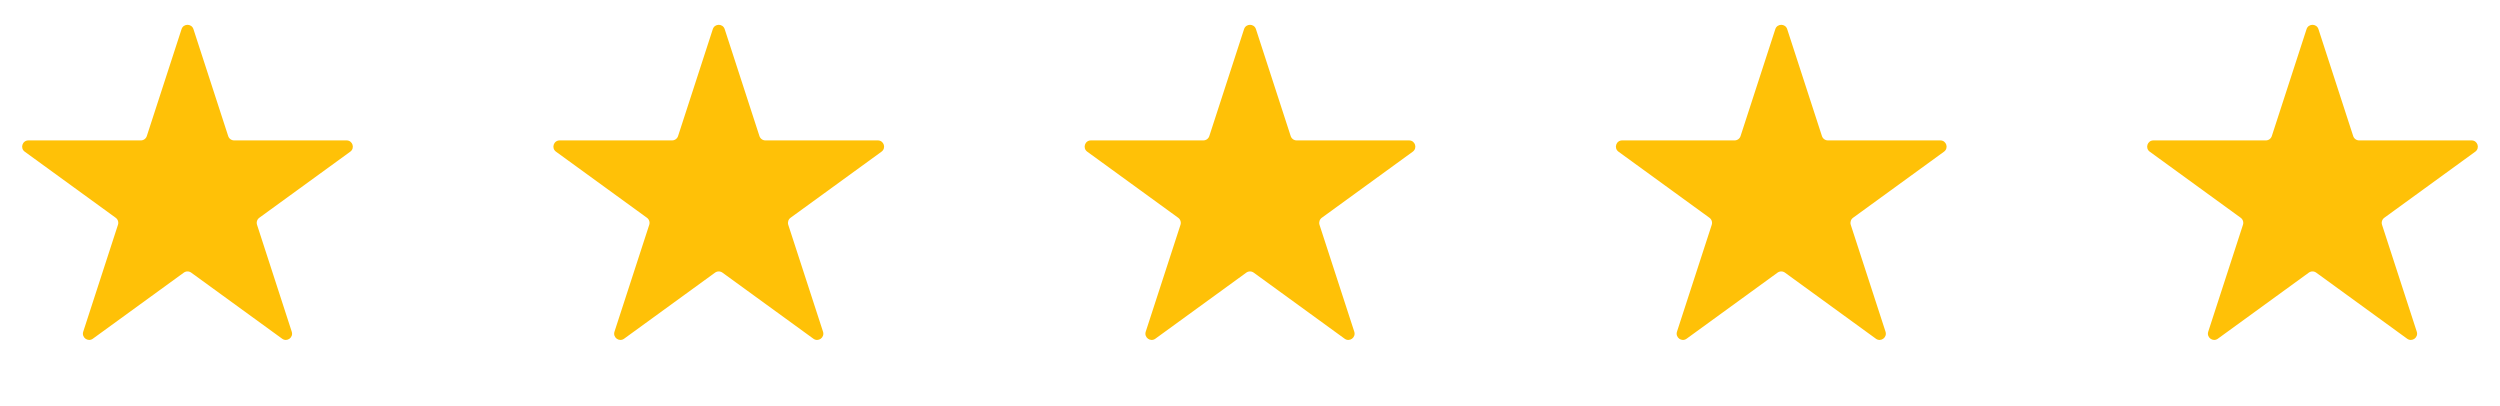
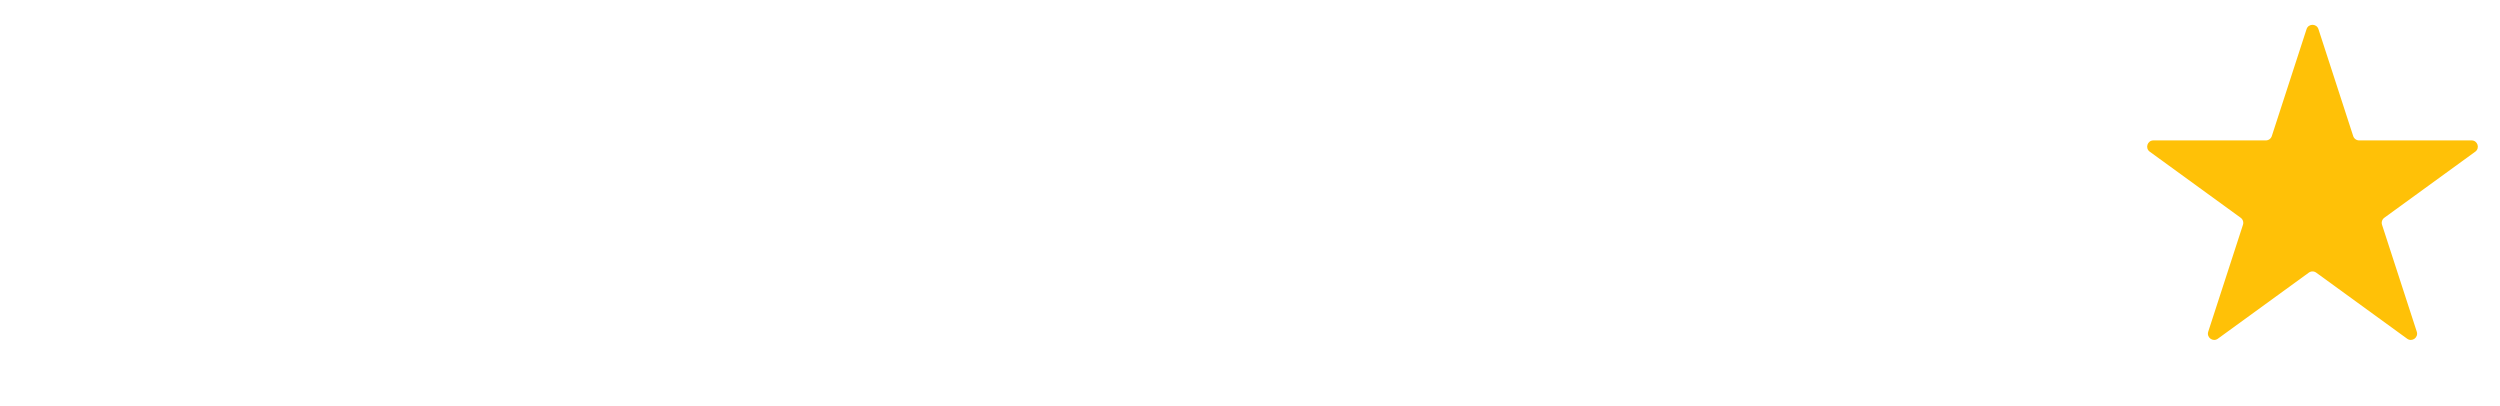
<svg xmlns="http://www.w3.org/2000/svg" width="80" height="13" viewBox="0 0 80 13" fill="none">
-   <path d="M5.81 0.932C5.87 0.748 6.13 0.748 6.19 0.932L7.302 4.354C7.329 4.437 7.406 4.493 7.492 4.493H11.091C11.284 4.493 11.365 4.74 11.208 4.854L8.297 6.969C8.227 7.02 8.198 7.111 8.225 7.193L9.336 10.615C9.396 10.8 9.185 10.953 9.029 10.839L6.118 8.724C6.047 8.673 5.953 8.673 5.882 8.724L2.971 10.839C2.815 10.953 2.604 10.8 2.663 10.615L3.775 7.193C3.802 7.111 3.773 7.02 3.703 6.969L0.792 4.854C0.635 4.74 0.715 4.493 0.909 4.493H4.508C4.594 4.493 4.671 4.437 4.698 4.354L5.81 0.932Z" fill="#FFC107" />
-   <path d="M22.81 0.932C22.87 0.748 23.13 0.748 23.19 0.932L24.302 4.354C24.329 4.437 24.406 4.493 24.492 4.493H28.091C28.285 4.493 28.365 4.74 28.208 4.854L25.297 6.969C25.227 7.02 25.198 7.111 25.224 7.193L26.337 10.615C26.396 10.8 26.186 10.953 26.029 10.839L23.118 8.724C23.047 8.673 22.953 8.673 22.882 8.724L19.971 10.839C19.814 10.953 19.604 10.8 19.663 10.615L20.776 7.193C20.802 7.111 20.773 7.02 20.703 6.969L17.792 4.854C17.635 4.74 17.715 4.493 17.909 4.493H21.508C21.594 4.493 21.671 4.437 21.698 4.354L22.81 0.932Z" fill="#FFC107" />
-   <path d="M39.81 0.932C39.87 0.748 40.13 0.748 40.19 0.932L41.302 4.354C41.329 4.437 41.406 4.493 41.492 4.493H45.091C45.285 4.493 45.365 4.74 45.208 4.854L42.297 6.969C42.227 7.02 42.198 7.111 42.224 7.193L43.337 10.615C43.396 10.8 43.185 10.953 43.029 10.839L40.118 8.724C40.047 8.673 39.953 8.673 39.882 8.724L36.971 10.839C36.815 10.953 36.604 10.8 36.663 10.615L37.776 7.193C37.802 7.111 37.773 7.02 37.703 6.969L34.792 4.854C34.635 4.74 34.715 4.493 34.909 4.493H38.508C38.594 4.493 38.671 4.437 38.698 4.354L39.81 0.932Z" fill="#FFC107" />
-   <path d="M56.81 0.932C56.87 0.748 57.13 0.748 57.19 0.932L58.302 4.354C58.329 4.437 58.406 4.493 58.492 4.493H62.091C62.285 4.493 62.365 4.74 62.208 4.854L59.297 6.969C59.227 7.02 59.198 7.111 59.224 7.193L60.337 10.615C60.396 10.8 60.185 10.953 60.029 10.839L57.118 8.724C57.047 8.673 56.953 8.673 56.882 8.724L53.971 10.839C53.815 10.953 53.604 10.8 53.663 10.615L54.776 7.193C54.802 7.111 54.773 7.02 54.703 6.969L51.792 4.854C51.635 4.74 51.715 4.493 51.909 4.493H55.508C55.594 4.493 55.671 4.437 55.698 4.354L56.81 0.932Z" fill="#FFC107" />
  <path d="M73.81 0.932C73.87 0.748 74.13 0.748 74.19 0.932L75.302 4.354C75.329 4.437 75.406 4.493 75.492 4.493H79.091C79.284 4.493 79.365 4.74 79.208 4.854L76.297 6.969C76.227 7.02 76.198 7.111 76.225 7.193L77.337 10.615C77.396 10.8 77.186 10.953 77.029 10.839L74.118 8.724C74.047 8.673 73.953 8.673 73.882 8.724L70.971 10.839C70.814 10.953 70.604 10.8 70.663 10.615L71.775 7.193C71.802 7.111 71.773 7.02 71.703 6.969L68.792 4.854C68.635 4.74 68.716 4.493 68.909 4.493H72.508C72.594 4.493 72.671 4.437 72.698 4.354L73.81 0.932Z" fill="#FFC107" />
</svg>